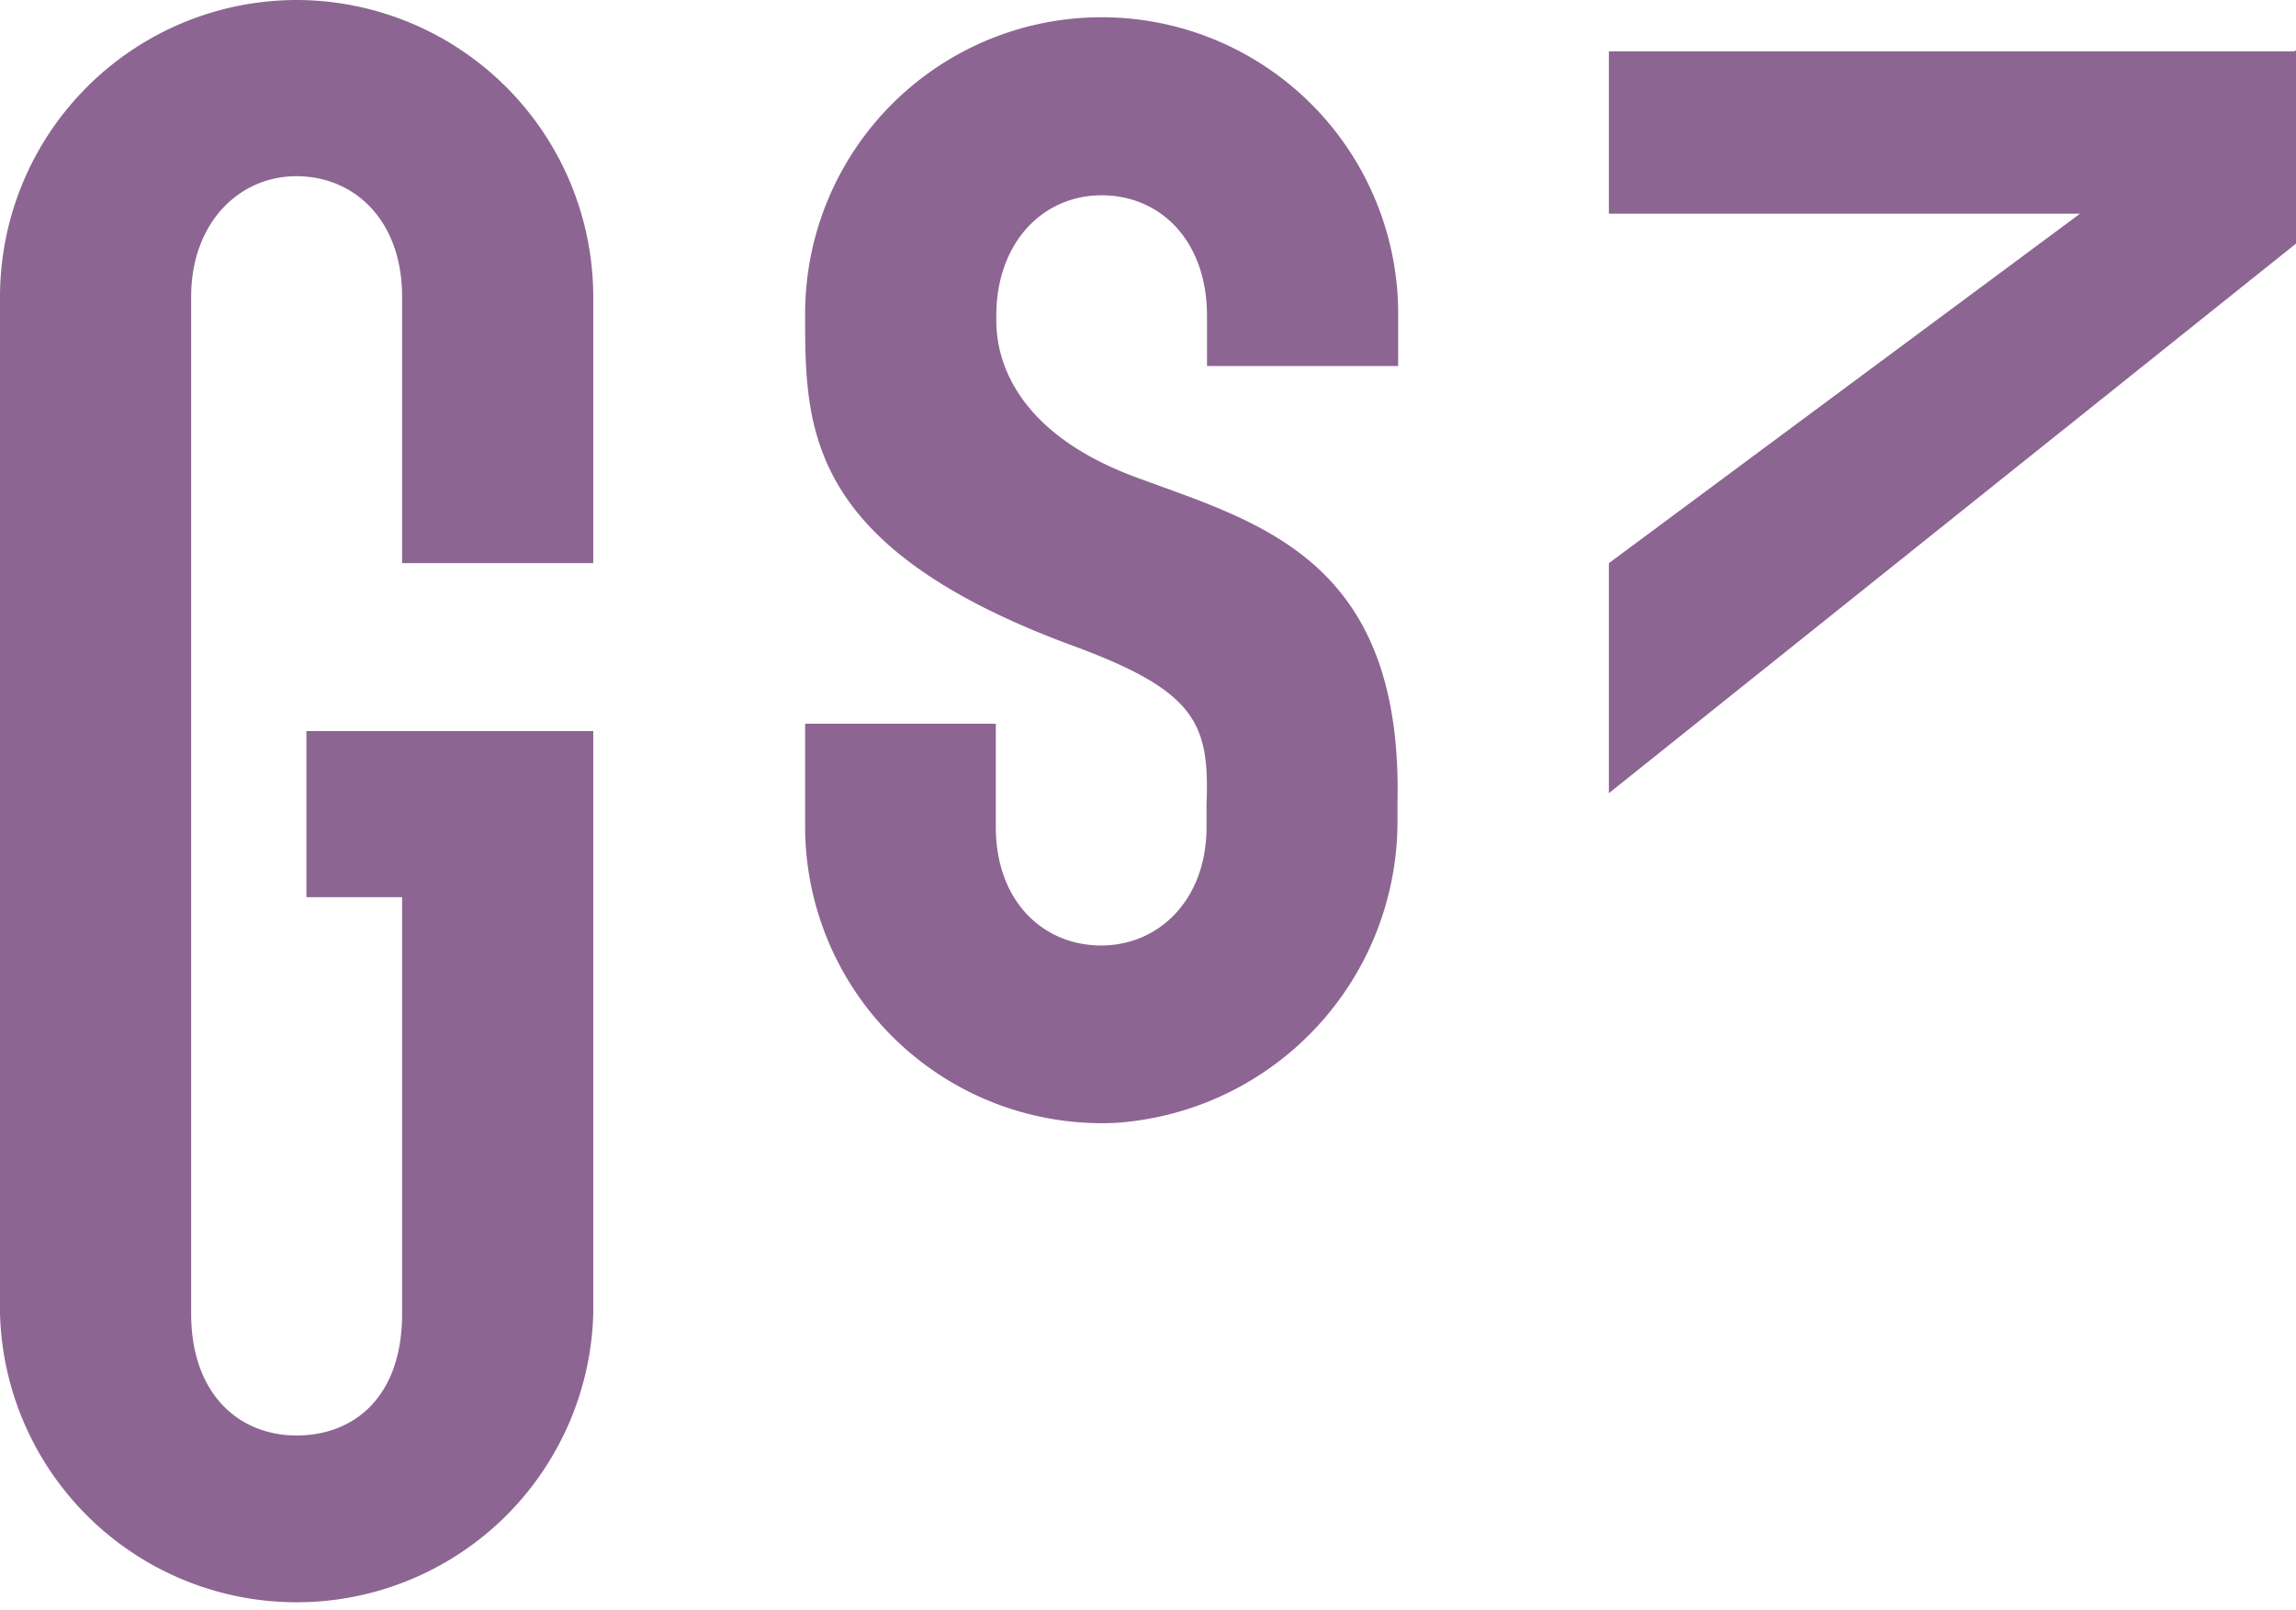
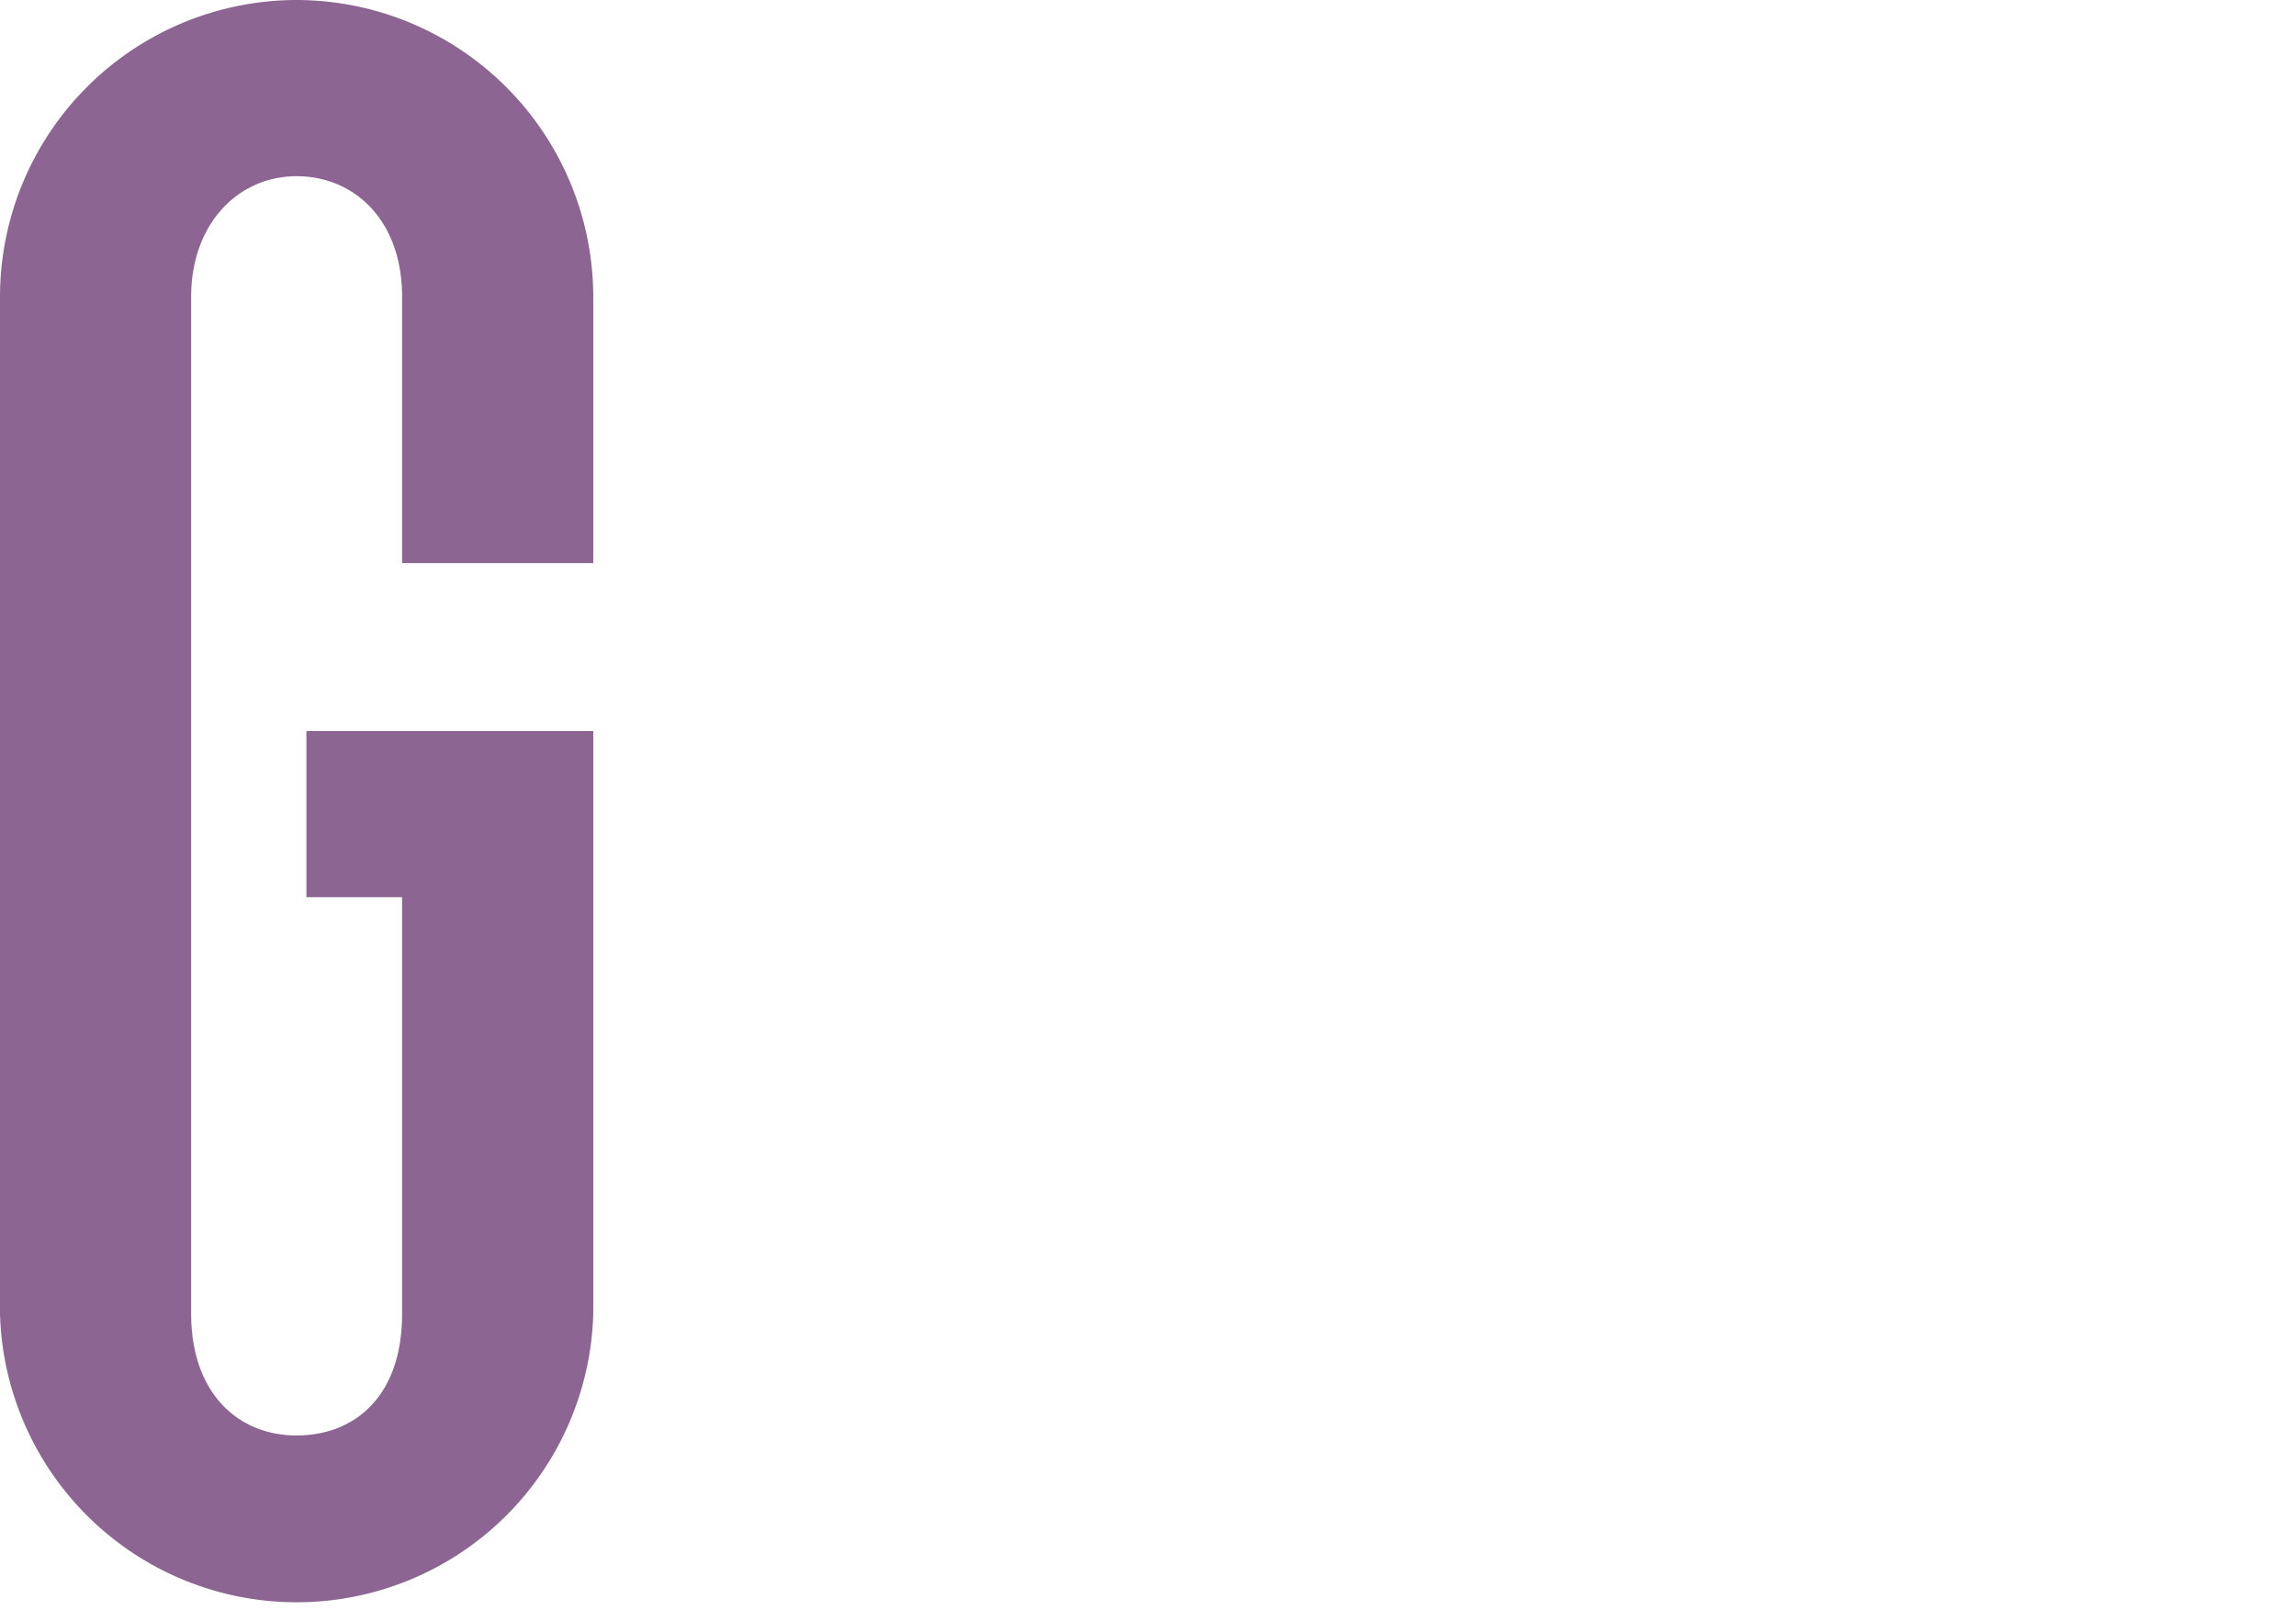
<svg xmlns="http://www.w3.org/2000/svg" viewBox="0 0 99.81 70">
  <defs>
    <style>.cls-1{fill:#8d6593;}</style>
  </defs>
  <title>сокрЛого</title>
  <g id="Layer_2" data-name="Layer 2">
    <g id="Слой_1" data-name="Слой 1">
-       <path class="cls-1" d="M49.31,20.72c-6-2.25-6-6.07-6-6.87v-.12c0-3.16,2-5.24,4.58-5.24s4.58,2,4.58,5.24v2.18h8.31V13.73A12.89,12.89,0,0,0,35,13.55h0v.17h0V14h0c0,4.87.31,9.84,11.45,14,5.5,2,6.14,3.38,6,6.94V35h0v.95c0,3.15-2.06,5.15-4.58,5.15s-4.58-1.92-4.58-5.15V31.46H35v4.48A12.9,12.9,0,0,0,48.51,48.81,13.14,13.14,0,0,0,60.75,35.56l0-.64s0,0,0,0C61,24.23,54.66,22.71,49.31,20.72Z" />
-       <polygon class="cls-1" points="99.75 2.23 69.94 2.23 69.94 9.29 90.42 9.29 69.94 24.48 69.94 34.48 99.81 10.59 99.81 9.71 99.81 2.23 99.81 2.18 99.75 2.23" />
      <path class="cls-1" d="M12.89,0A12.91,12.91,0,0,0,0,12.9V57.11a12.9,12.9,0,0,0,25.79,0V31.78H13.32V39h4.16V57.11c0,3.59-2.06,5.29-4.59,5.29s-4.58-1.83-4.58-5.29V12.9c0-3.19,2.06-5.24,4.58-5.24s4.59,1.92,4.59,5.24V24.48h8.31V12.9A12.92,12.92,0,0,0,12.89,0Z" />
    </g>
  </g>
</svg>